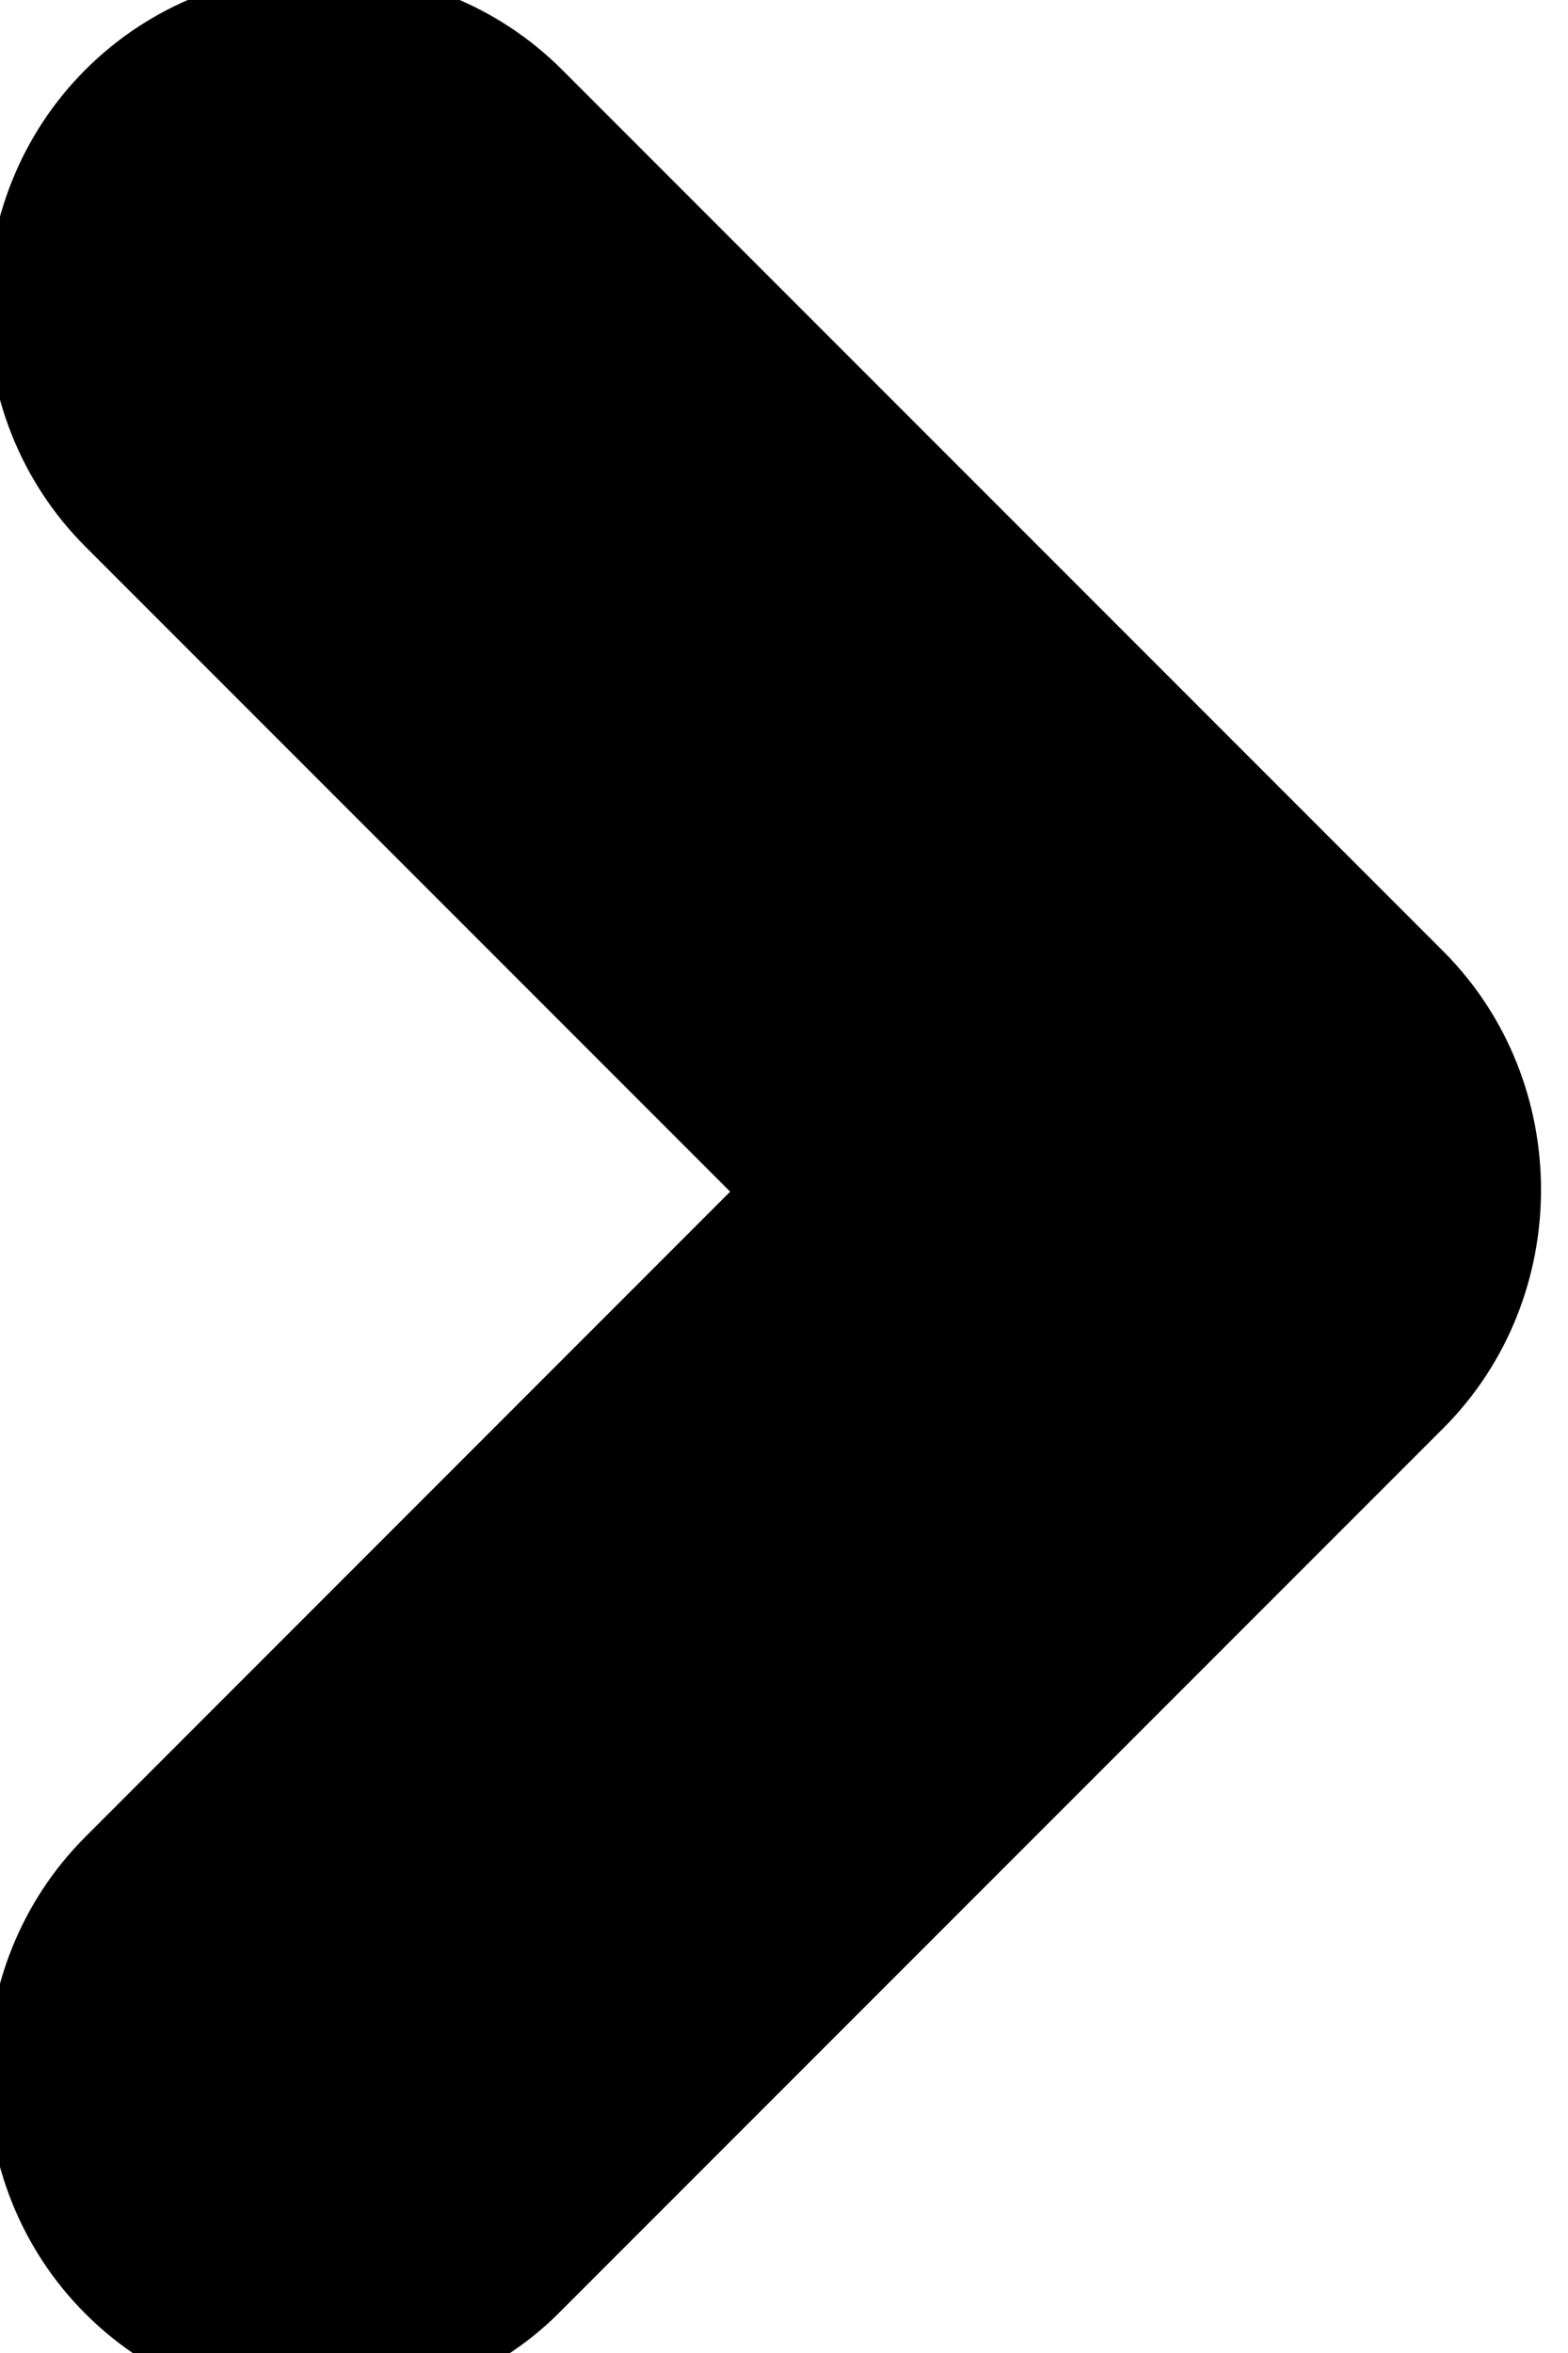
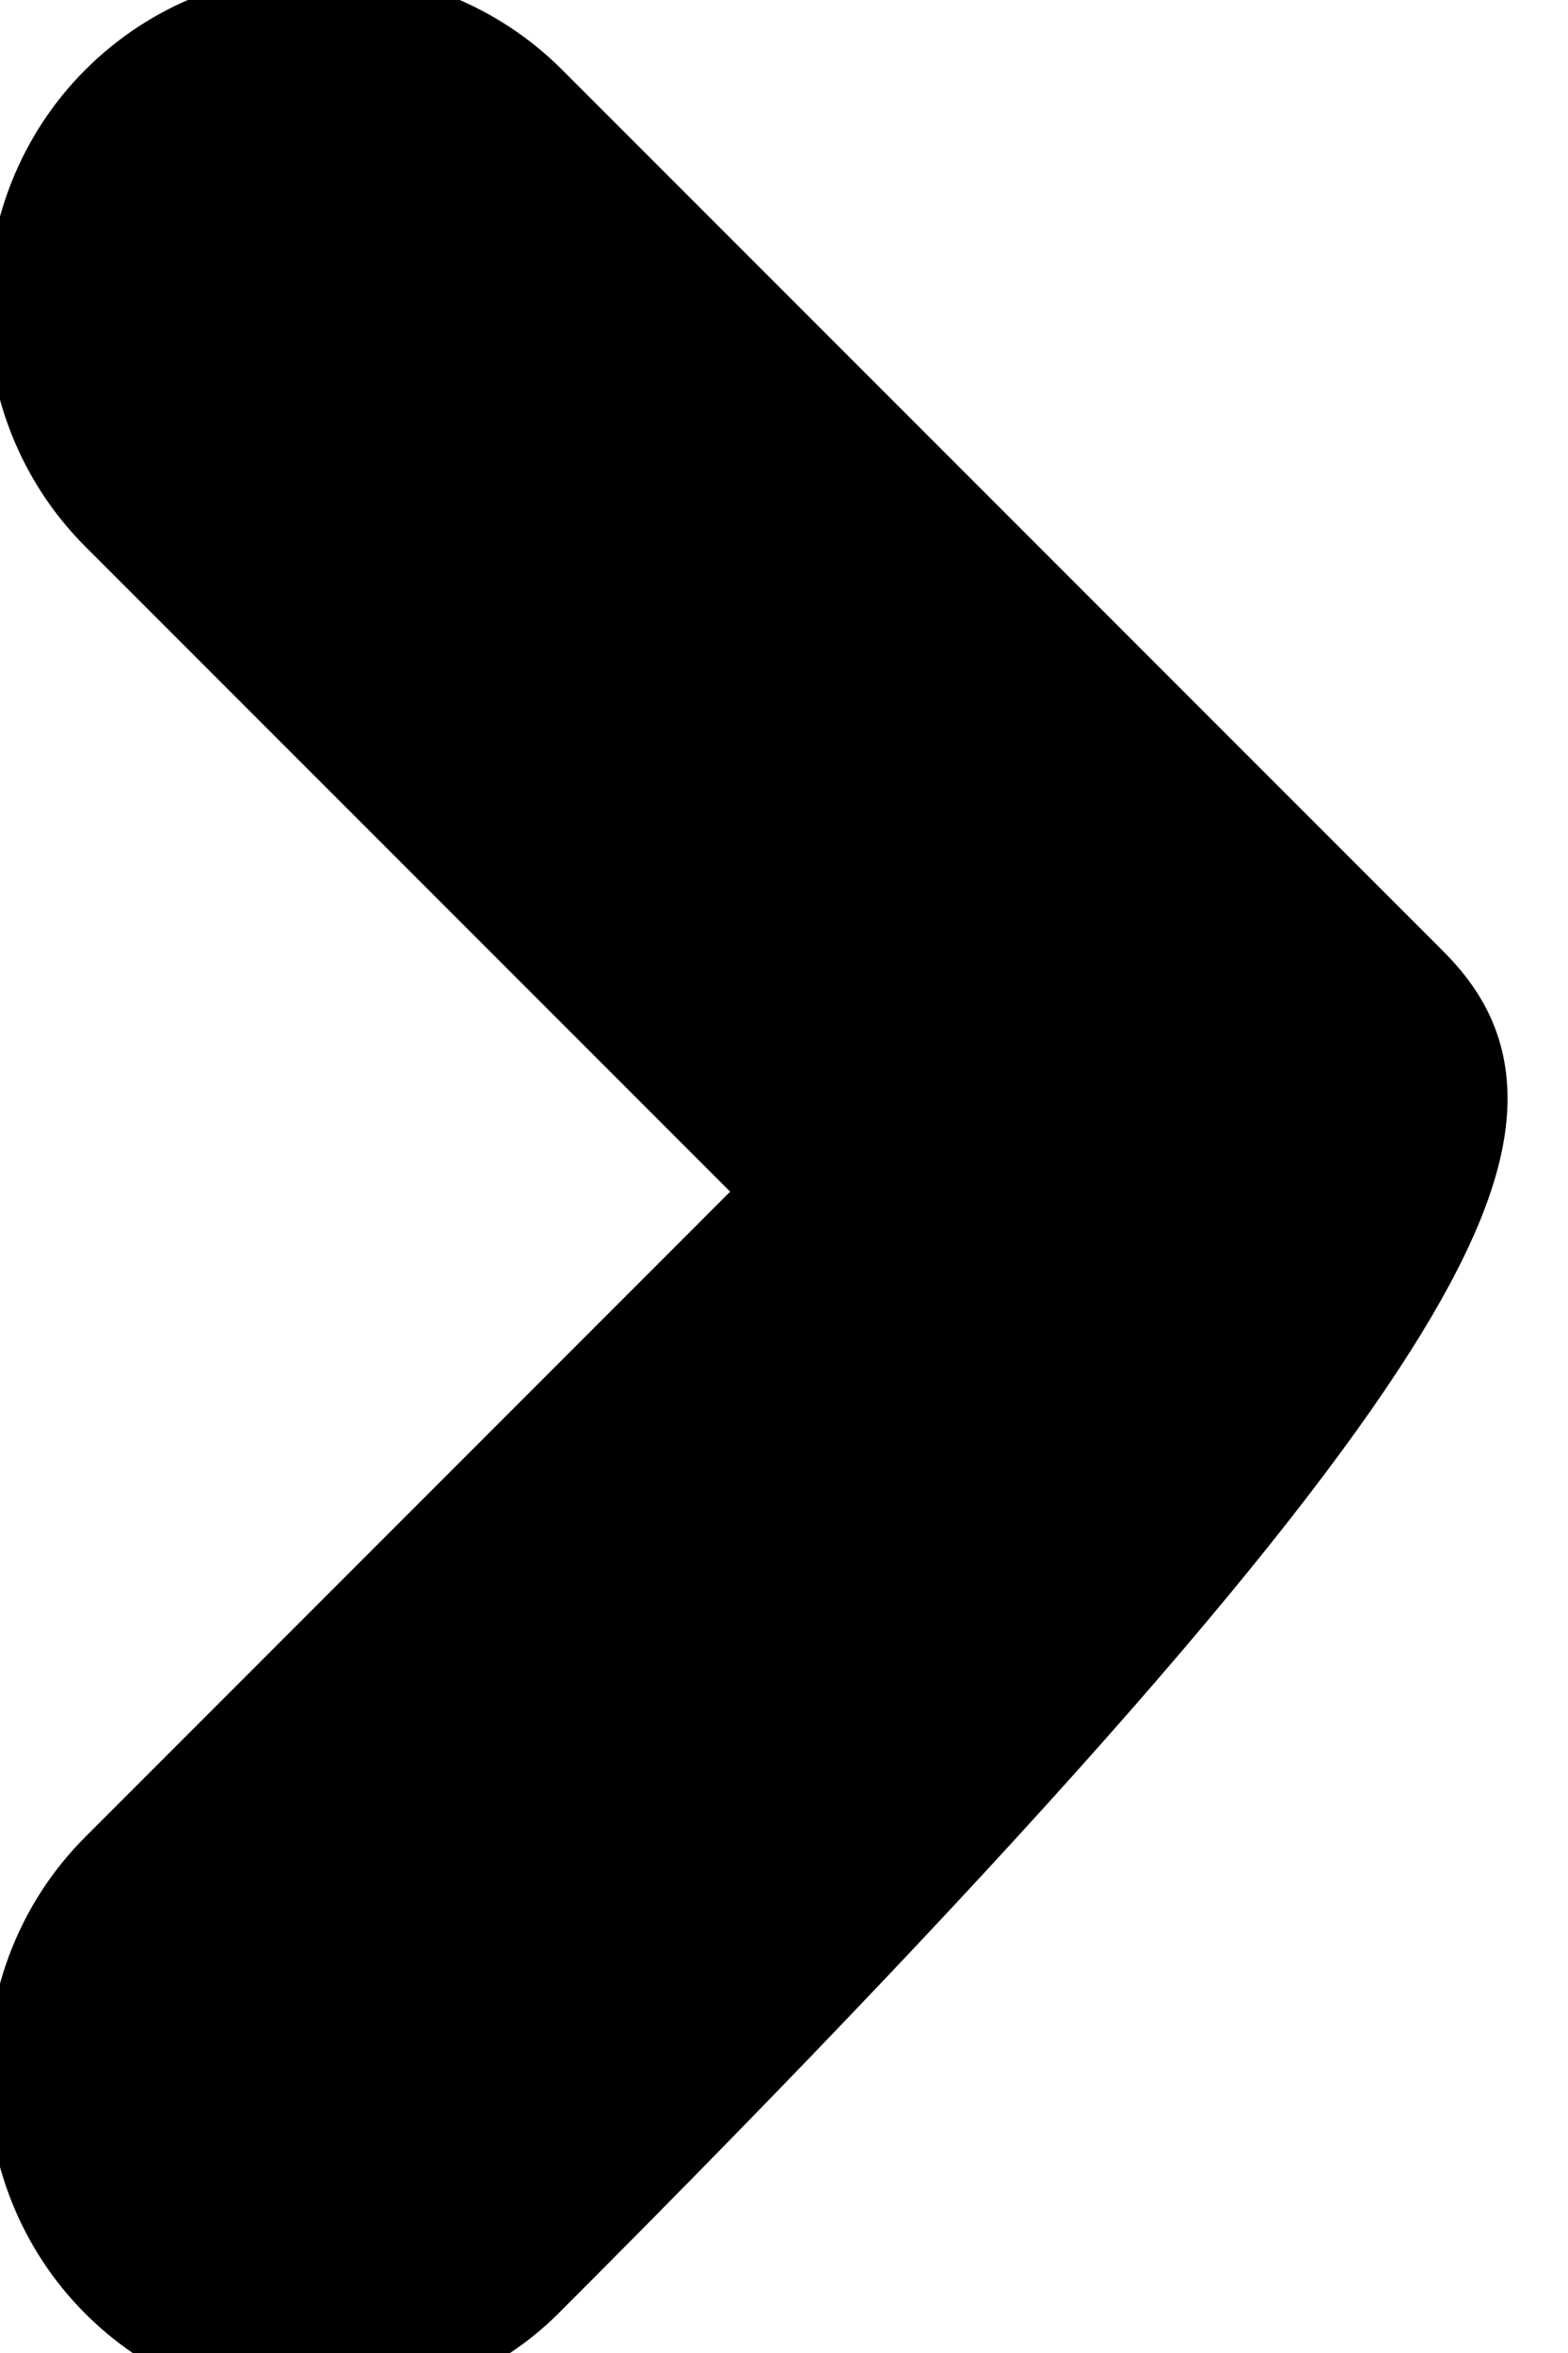
<svg xmlns="http://www.w3.org/2000/svg" width="12px" height="18px" viewBox="0 0 12 18" fill="currentColor" stroke="currentColor" version="1.1">
-   <path d="M3.948,0.887 C3.146,0.084 1.809,0.084 1.007,0.887 C0.204,1.689 0.204,3.026 1.007,3.828 L6.295,9.116 L1.007,14.405 C0.204,15.207 0.204,16.544 1.007,17.346 C1.423,17.762 1.957,17.94 2.462,17.94 C2.967,17.94 3.532,17.732 3.918,17.346 L10.692,10.572 C11.494,9.77 11.494,8.433 10.692,7.631 L3.948,0.887 Z" id="Path" />
+   <path d="M3.948,0.887 C3.146,0.084 1.809,0.084 1.007,0.887 C0.204,1.689 0.204,3.026 1.007,3.828 L6.295,9.116 L1.007,14.405 C0.204,15.207 0.204,16.544 1.007,17.346 C1.423,17.762 1.957,17.94 2.462,17.94 C2.967,17.94 3.532,17.732 3.918,17.346 C11.494,9.77 11.494,8.433 10.692,7.631 L3.948,0.887 Z" id="Path" />
</svg>